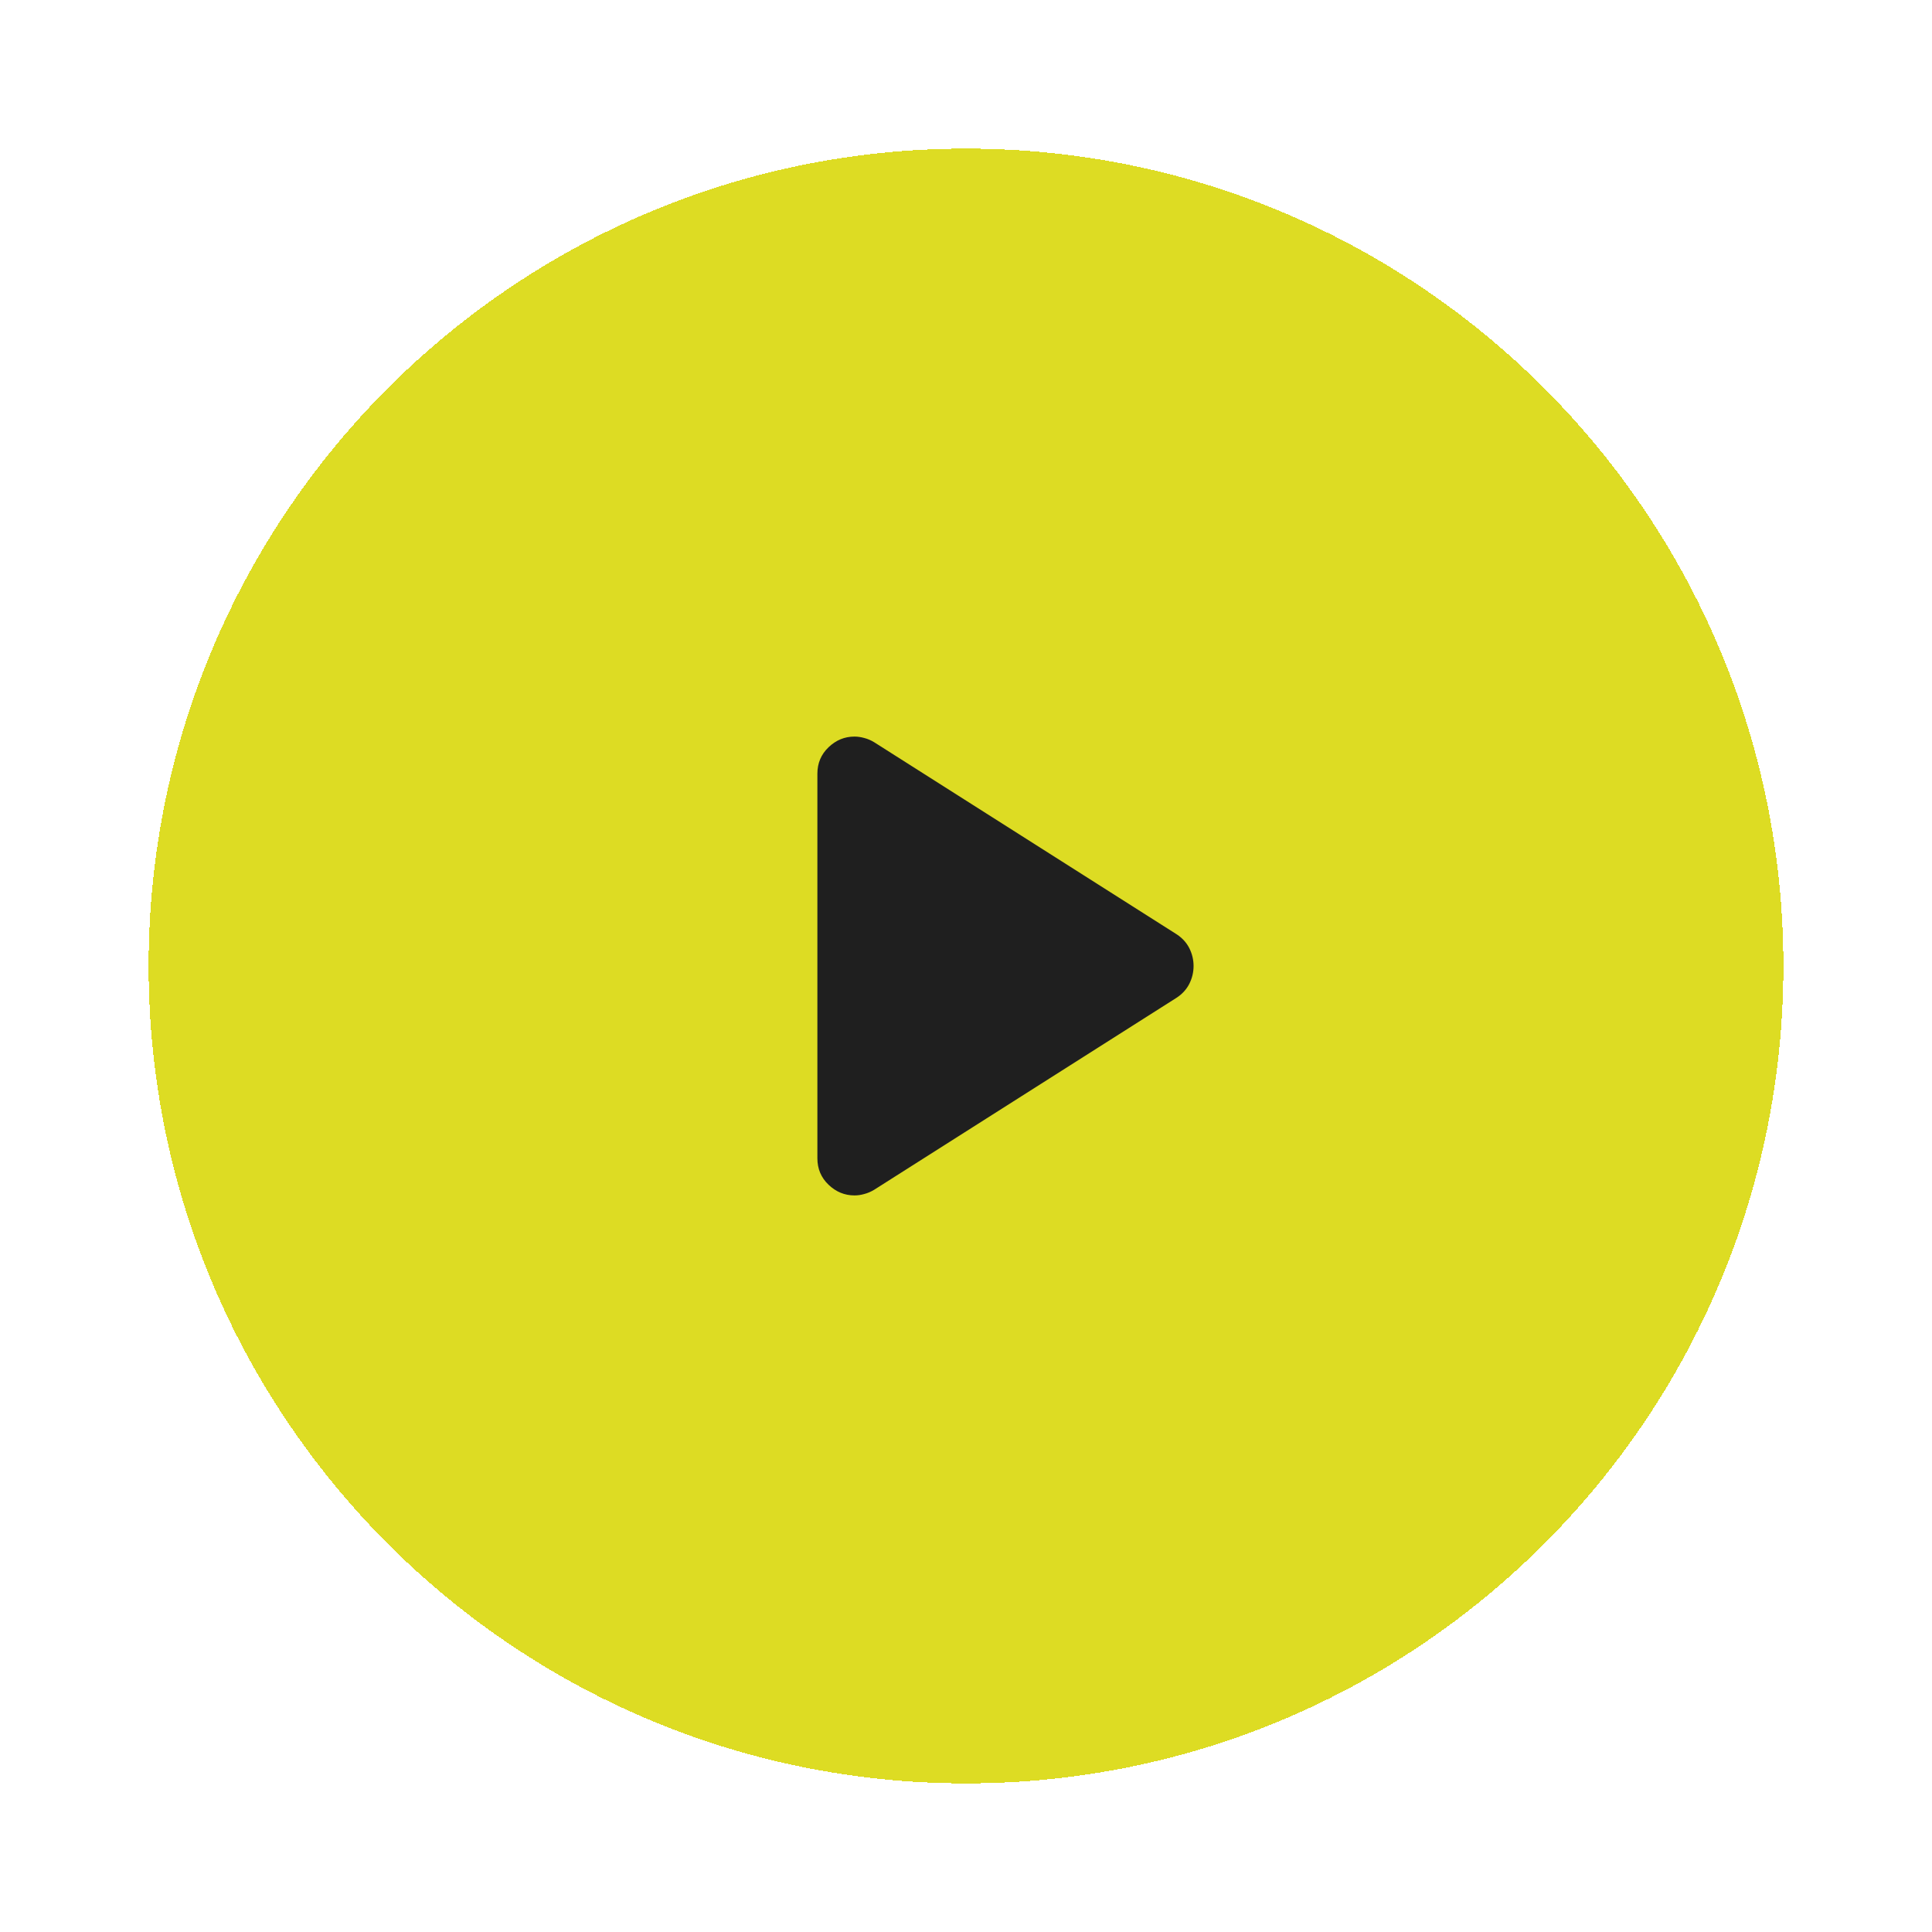
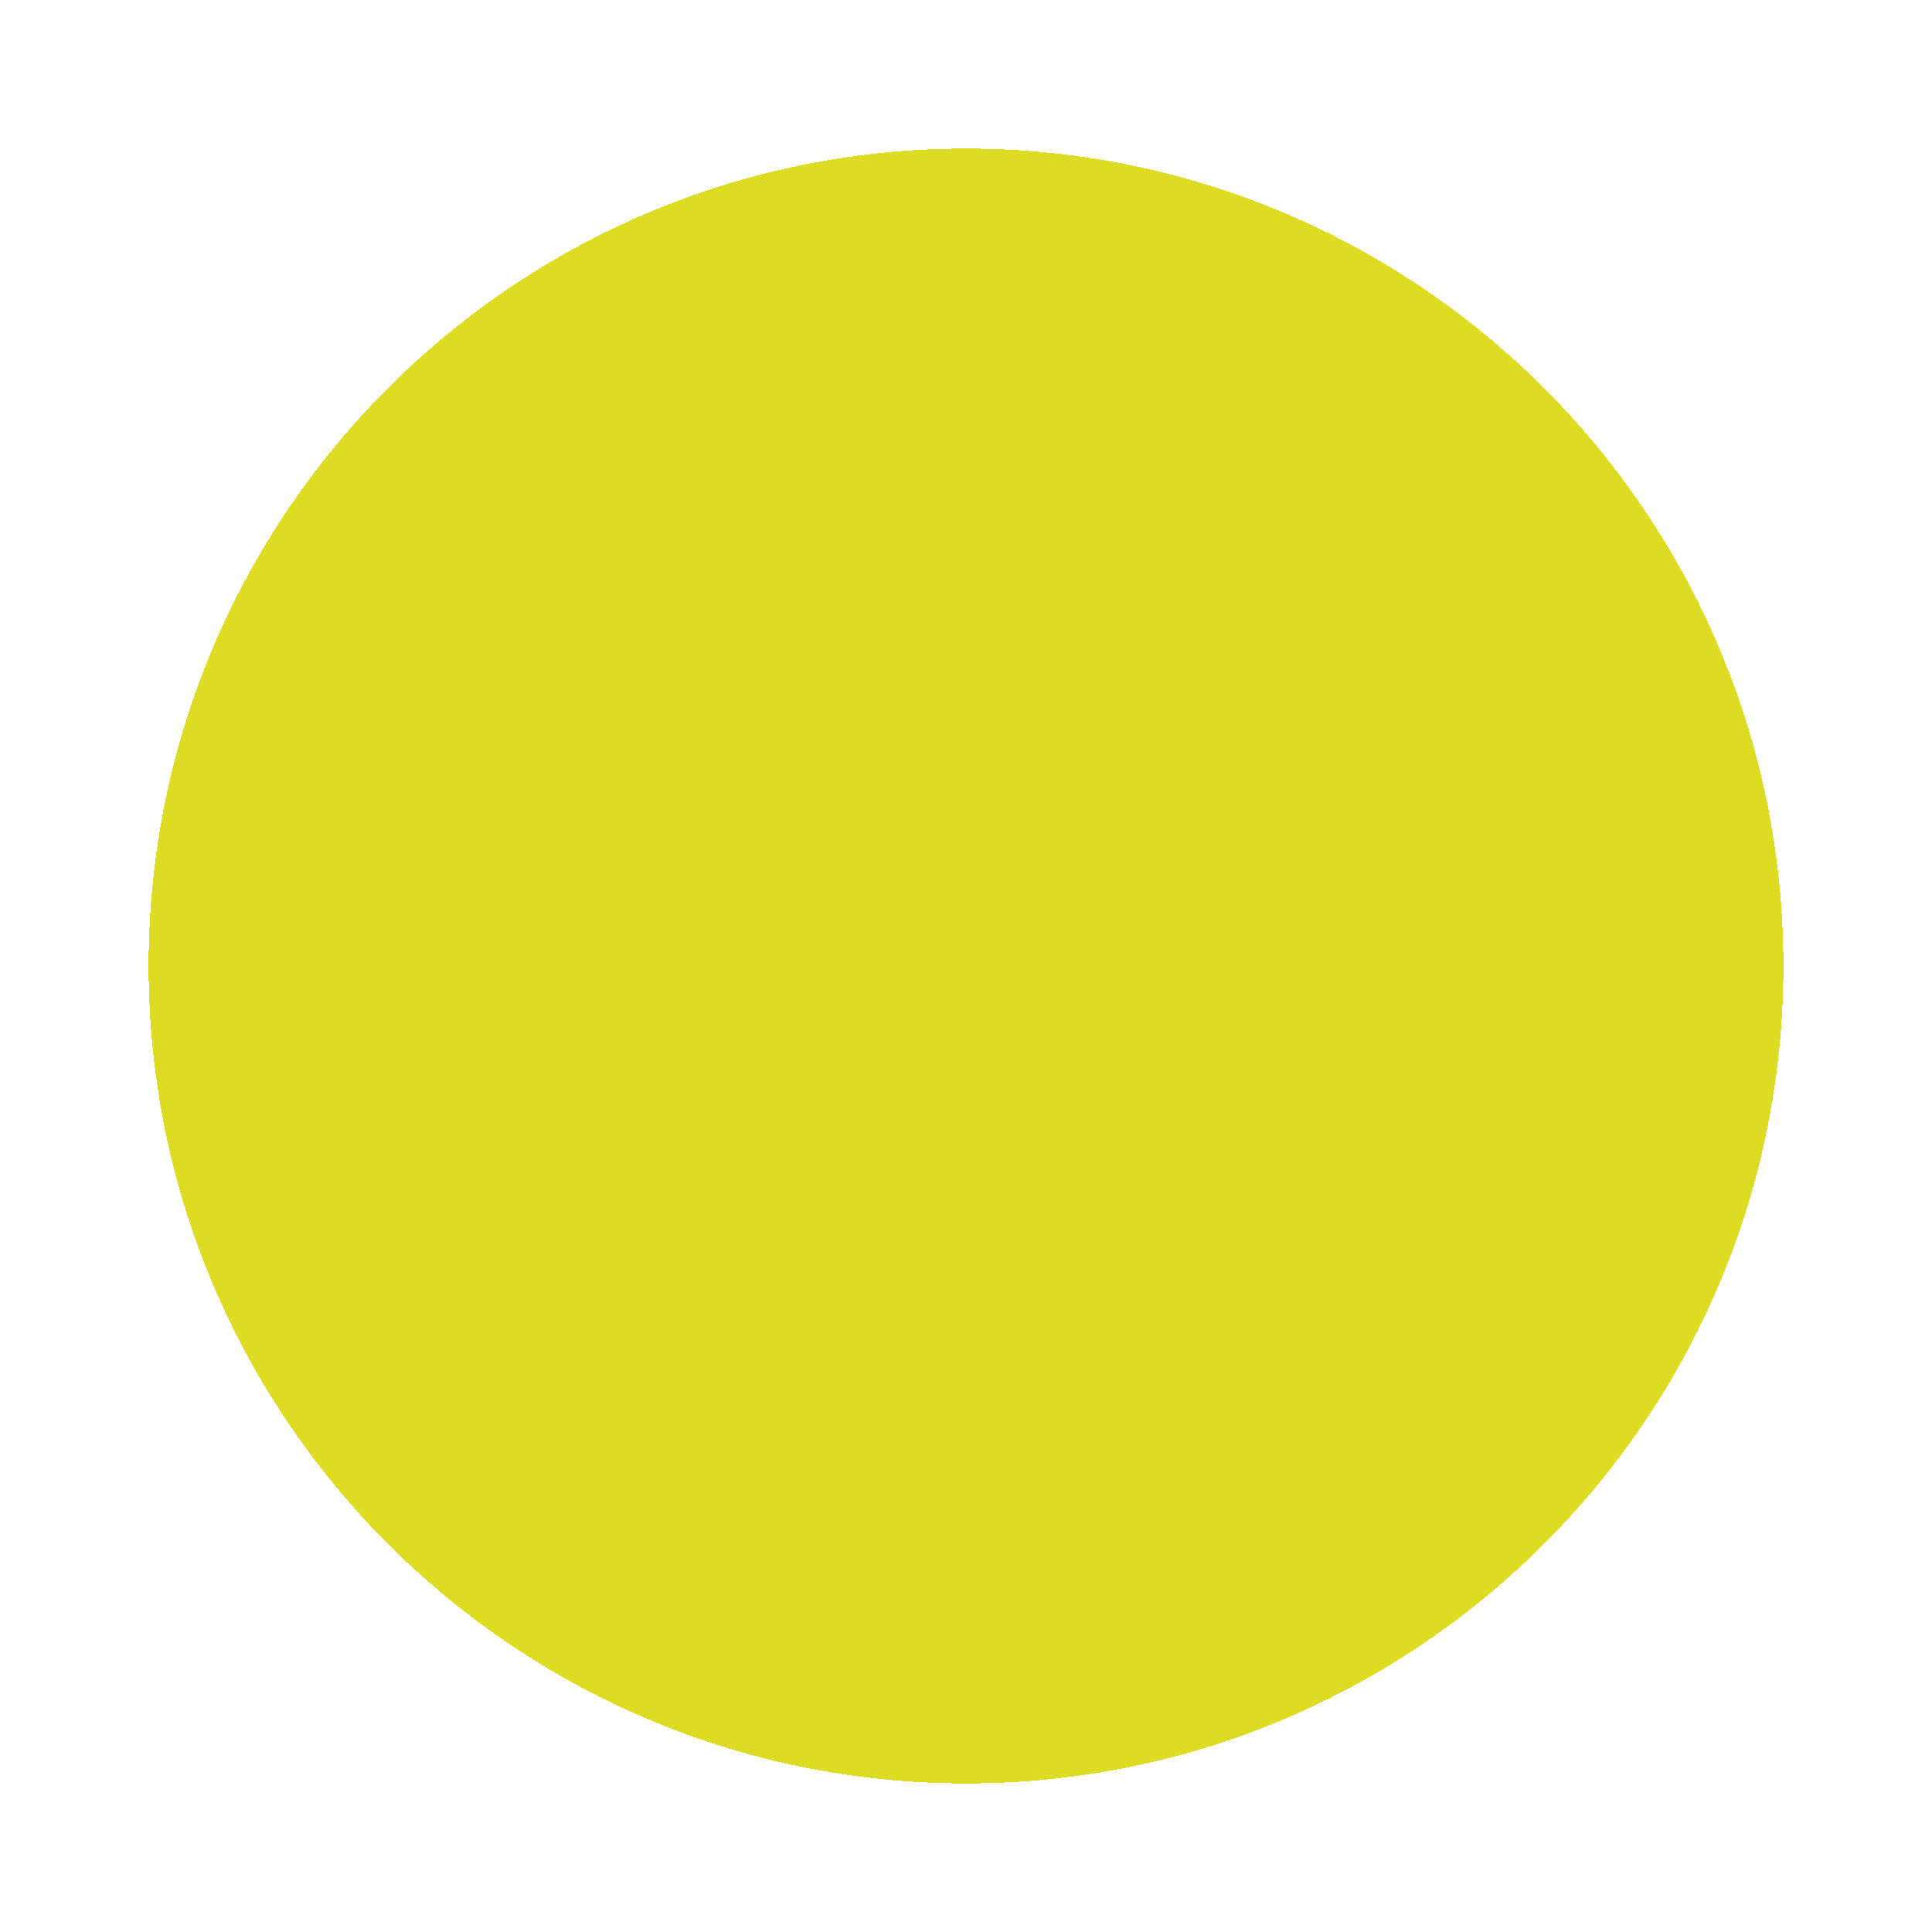
<svg xmlns="http://www.w3.org/2000/svg" width="52" height="52" viewBox="0 0 52 52" fill="none">
  <g filter="url(#filter0_d_4163_563)">
    <path d="M4 22C4 9.85 13.85 0 26 0C38.15 0 48 9.85 48 22C48 34.15 38.15 44 26 44C13.85 44 4 34.15 4 22Z" fill="#DDDC23" shape-rendering="crispEdges" />
-     <path d="M22 27.175V16.825C22 16.542 22.1 16.304 22.3 16.113C22.5 15.921 22.733 15.825 23 15.825C23.083 15.825 23.171 15.838 23.262 15.863C23.354 15.887 23.442 15.925 23.525 15.975L31.675 21.15C31.825 21.25 31.938 21.375 32.013 21.525C32.087 21.675 32.125 21.833 32.125 22C32.125 22.167 32.087 22.325 32.013 22.475C31.938 22.625 31.825 22.75 31.675 22.85L23.525 28.025C23.442 28.075 23.354 28.113 23.262 28.137C23.171 28.163 23.083 28.175 23 28.175C22.733 28.175 22.5 28.079 22.3 27.887C22.1 27.696 22 27.458 22 27.175Z" fill="#1F1F1F" />
  </g>
  <defs>
    <filter id="filter0_d_4163_563" x="0" y="0" width="52" height="52" filterUnits="userSpaceOnUse" color-interpolation-filters="sRGB">
      <feFlood flood-opacity="0" result="BackgroundImageFix" />
      <feColorMatrix in="SourceAlpha" type="matrix" values="0 0 0 0 0 0 0 0 0 0 0 0 0 0 0 0 0 0 127 0" result="hardAlpha" />
      <feOffset dy="4" />
      <feGaussianBlur stdDeviation="2" />
      <feComposite in2="hardAlpha" operator="out" />
      <feColorMatrix type="matrix" values="0 0 0 0 0 0 0 0 0 0 0 0 0 0 0 0 0 0 0.25 0" />
      <feBlend mode="normal" in2="BackgroundImageFix" result="effect1_dropShadow_4163_563" />
      <feBlend mode="normal" in="SourceGraphic" in2="effect1_dropShadow_4163_563" result="shape" />
    </filter>
  </defs>
</svg>